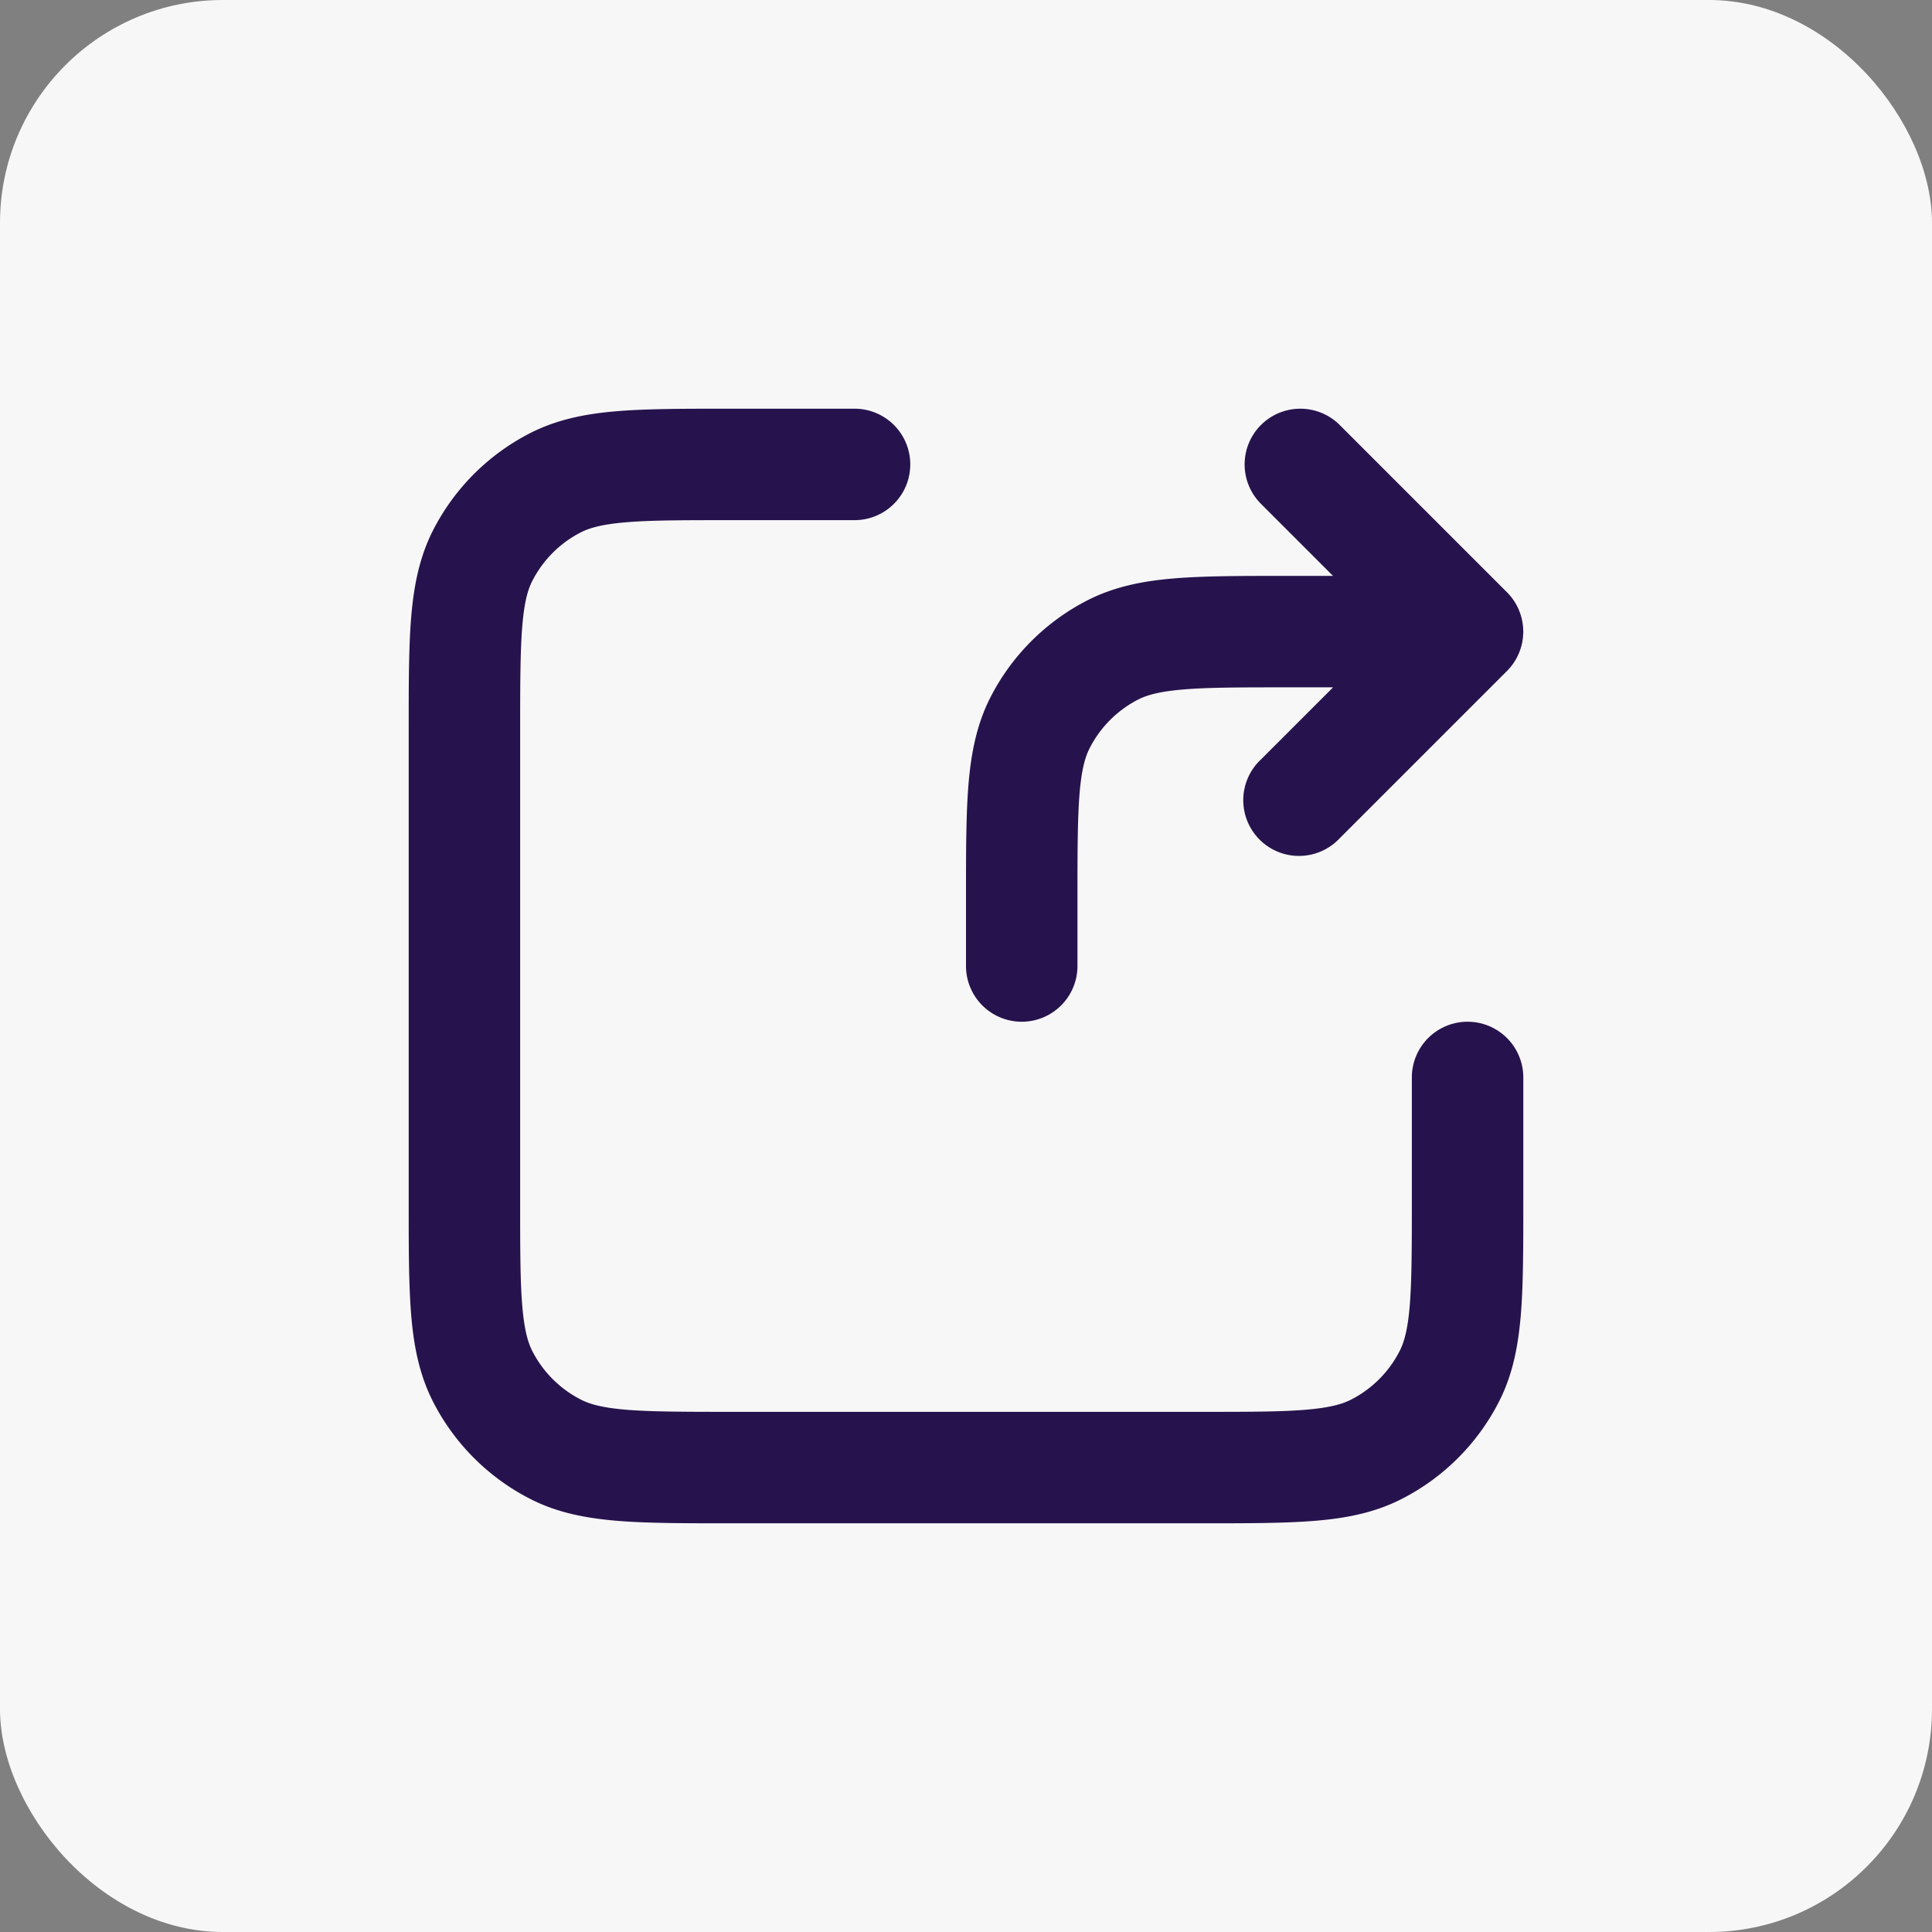
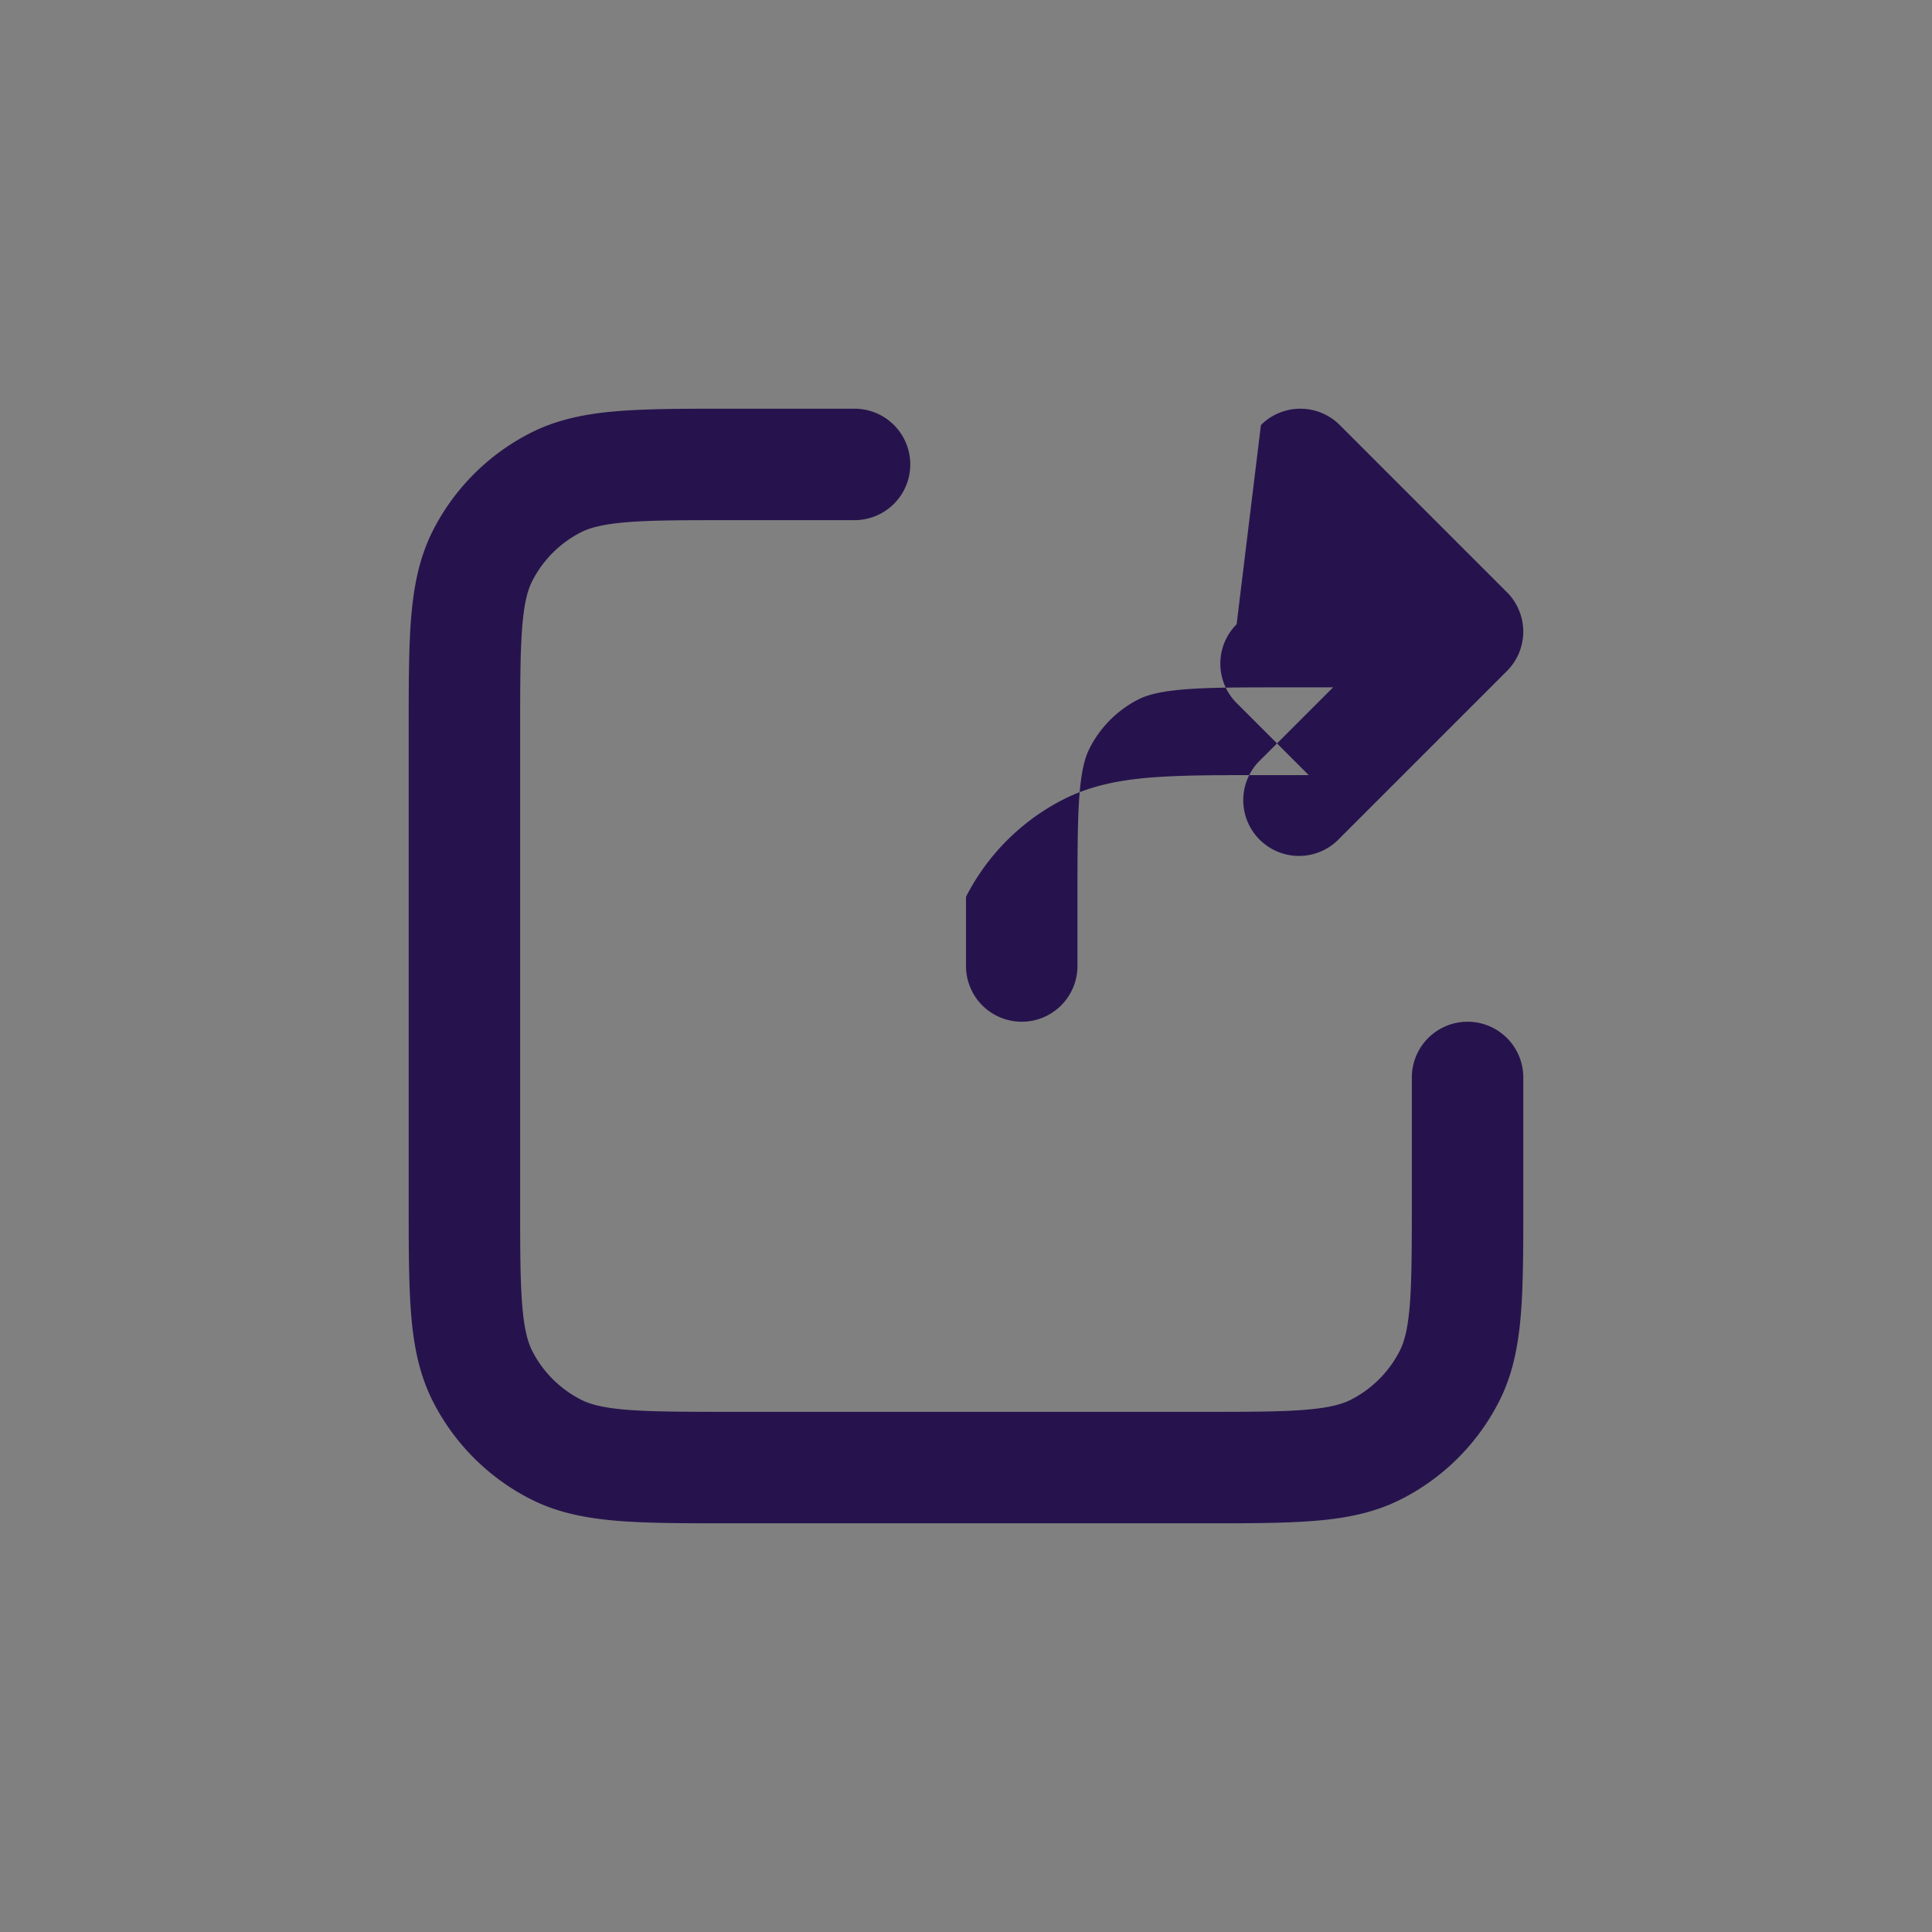
<svg xmlns="http://www.w3.org/2000/svg" width="26" height="26" fill="none" viewBox="0 0 26 26">
  <rect x="0" y="0" width="26" height="26" fill="#808080" stroke="none" />
-   <rect width="26" height="26" fill="#F8F7F7" rx="3" />
-   <path fill="#26134D" fill-rule="evenodd" d="M9.819 5.5H11.5a.75.75 0 0 1 0 1.5H9.85c-.642 0-1.08 0-1.417.028-.329.027-.497.076-.614.135a1.5 1.5 0 0 0-.656.656c-.06.117-.108.285-.135.614C7.001 8.771 7 9.208 7 9.85v6.3c0 .642 0 1.08.028 1.417.027.328.076.497.135.614a1.5 1.5 0 0 0 .656.655c.117.06.285.109.614.136.338.027.775.028 1.417.028h6.3c.642 0 1.08 0 1.417-.028.328-.027.497-.076.614-.136a1.5 1.5 0 0 0 .655-.655c.06-.117.109-.286.136-.614.027-.338.028-.775.028-1.417V14.5a.75.75 0 0 1 1.5 0v1.681c0 .604 0 1.102-.033 1.508-.035.421-.108.809-.294 1.173a3 3 0 0 1-1.311 1.311c-.364.186-.752.26-1.173.294-.406.033-.904.033-1.508.033H9.819c-.604 0-1.102 0-1.508-.033-.421-.035-.809-.108-1.173-.294a3 3 0 0 1-1.311-1.311c-.185-.364-.26-.752-.294-1.173-.033-.406-.033-.904-.033-1.508V9.819c0-.604 0-1.102.033-1.508.035-.421.109-.809.294-1.173a3 3 0 0 1 1.311-1.311c.364-.185.752-.26 1.173-.294.406-.033.904-.033 1.508-.033Zm7.15.22a.75.75 0 0 1 1.061 0l2.25 2.25a.75.75 0 0 1 0 1.06l-2.25 2.25a.75.75 0 1 1-1.06-1.06l.97-.97h-.59c-.642 0-1.08 0-1.417.028-.329.027-.497.076-.614.135a1.5 1.5 0 0 0-.655.656c-.06.117-.109.285-.136.614-.027.338-.028.775-.028 1.417v.9a.75.75 0 0 1-1.5 0v-.931c0-.604 0-1.102.033-1.508.035-.421.109-.809.294-1.173a3 3 0 0 1 1.311-1.311c.364-.185.752-.26 1.173-.294.406-.033.904-.033 1.508-.033h.62l-.97-.97a.75.75 0 0 1 0-1.06Z" clip-rule="evenodd" />
+   <path fill="#26134D" fill-rule="evenodd" d="M9.819 5.5H11.5a.75.75 0 0 1 0 1.5H9.85c-.642 0-1.08 0-1.417.028-.329.027-.497.076-.614.135a1.5 1.5 0 0 0-.656.656c-.06.117-.108.285-.135.614C7.001 8.771 7 9.208 7 9.85v6.3c0 .642 0 1.08.028 1.417.027.328.076.497.135.614a1.5 1.5 0 0 0 .656.655c.117.06.285.109.614.136.338.027.775.028 1.417.028h6.3c.642 0 1.08 0 1.417-.028.328-.027.497-.076.614-.136a1.5 1.5 0 0 0 .655-.655c.06-.117.109-.286.136-.614.027-.338.028-.775.028-1.417V14.5a.75.75 0 0 1 1.5 0v1.681c0 .604 0 1.102-.033 1.508-.035.421-.108.809-.294 1.173a3 3 0 0 1-1.311 1.311c-.364.186-.752.26-1.173.294-.406.033-.904.033-1.508.033H9.819c-.604 0-1.102 0-1.508-.033-.421-.035-.809-.108-1.173-.294a3 3 0 0 1-1.311-1.311c-.185-.364-.26-.752-.294-1.173-.033-.406-.033-.904-.033-1.508V9.819c0-.604 0-1.102.033-1.508.035-.421.109-.809.294-1.173a3 3 0 0 1 1.311-1.311c.364-.185.752-.26 1.173-.294.406-.033.904-.033 1.508-.033Zm7.15.22a.75.75 0 0 1 1.061 0l2.25 2.25a.75.75 0 0 1 0 1.06l-2.25 2.25a.75.75 0 1 1-1.06-1.06l.97-.97h-.59c-.642 0-1.08 0-1.417.028-.329.027-.497.076-.614.135a1.5 1.5 0 0 0-.655.656c-.06.117-.109.285-.136.614-.027.338-.028.775-.028 1.417v.9a.75.75 0 0 1-1.5 0v-.931a3 3 0 0 1 1.311-1.311c.364-.185.752-.26 1.173-.294.406-.033.904-.033 1.508-.033h.62l-.97-.97a.75.75 0 0 1 0-1.06Z" clip-rule="evenodd" />
</svg>